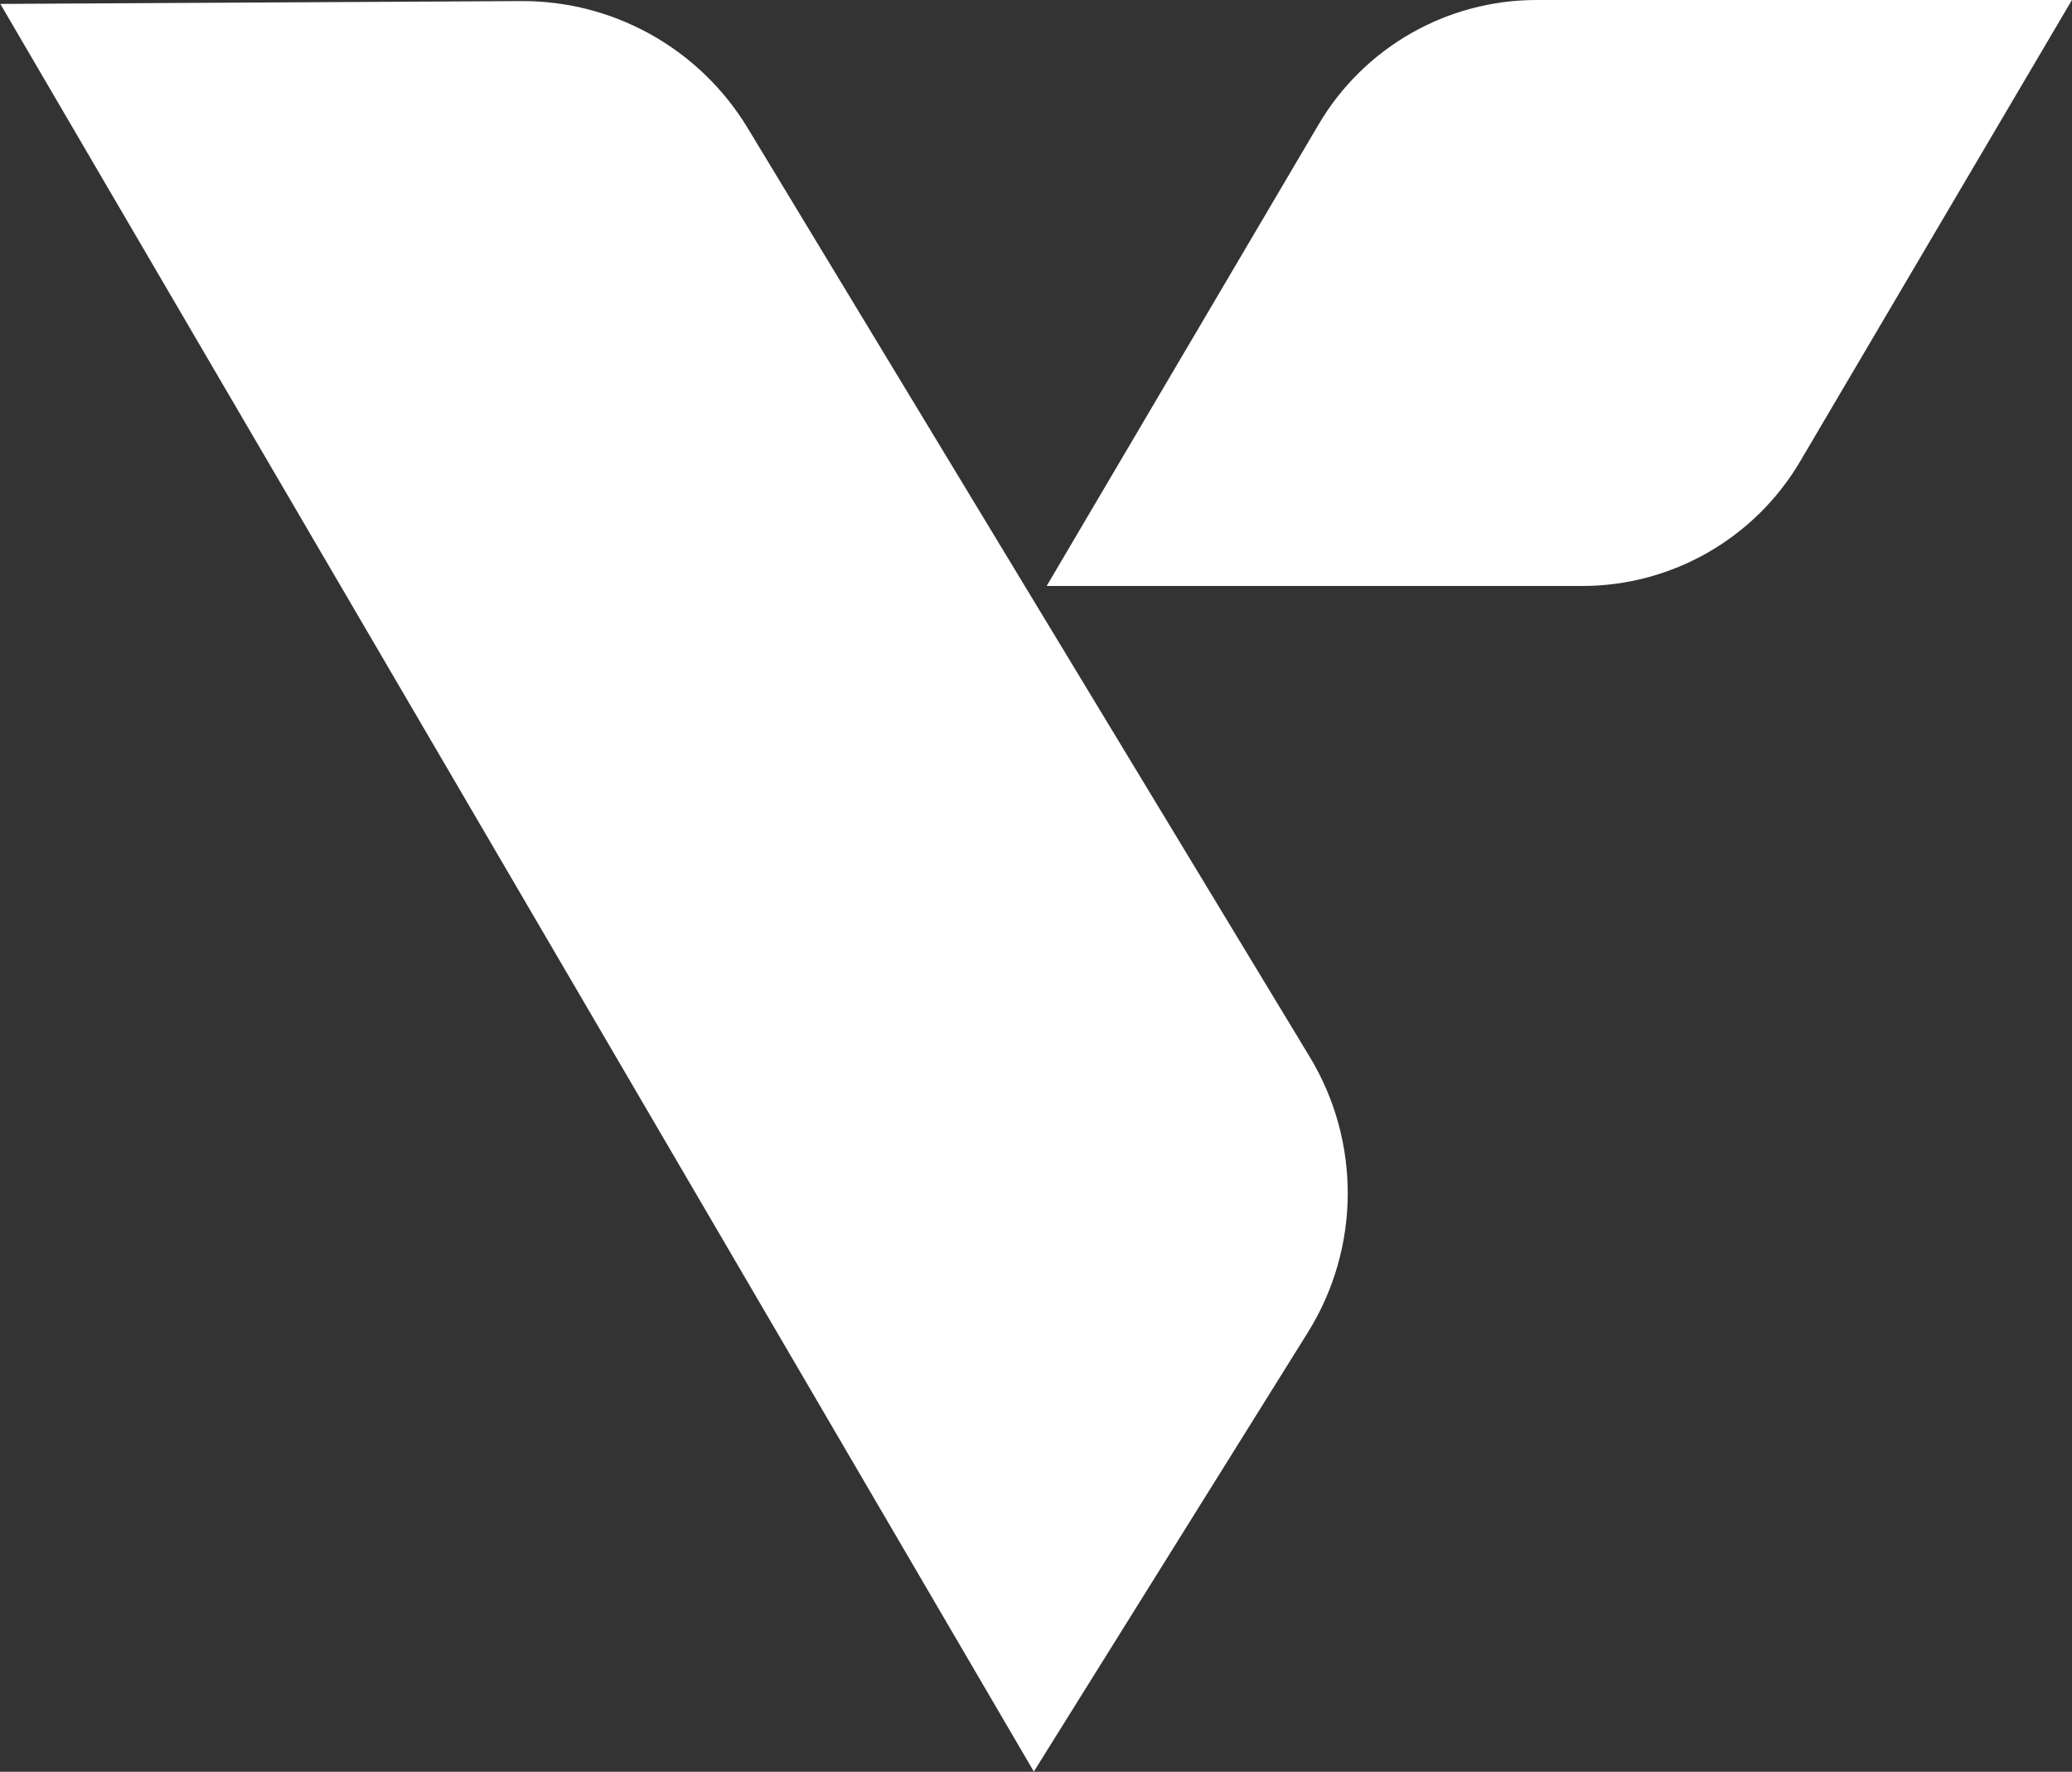
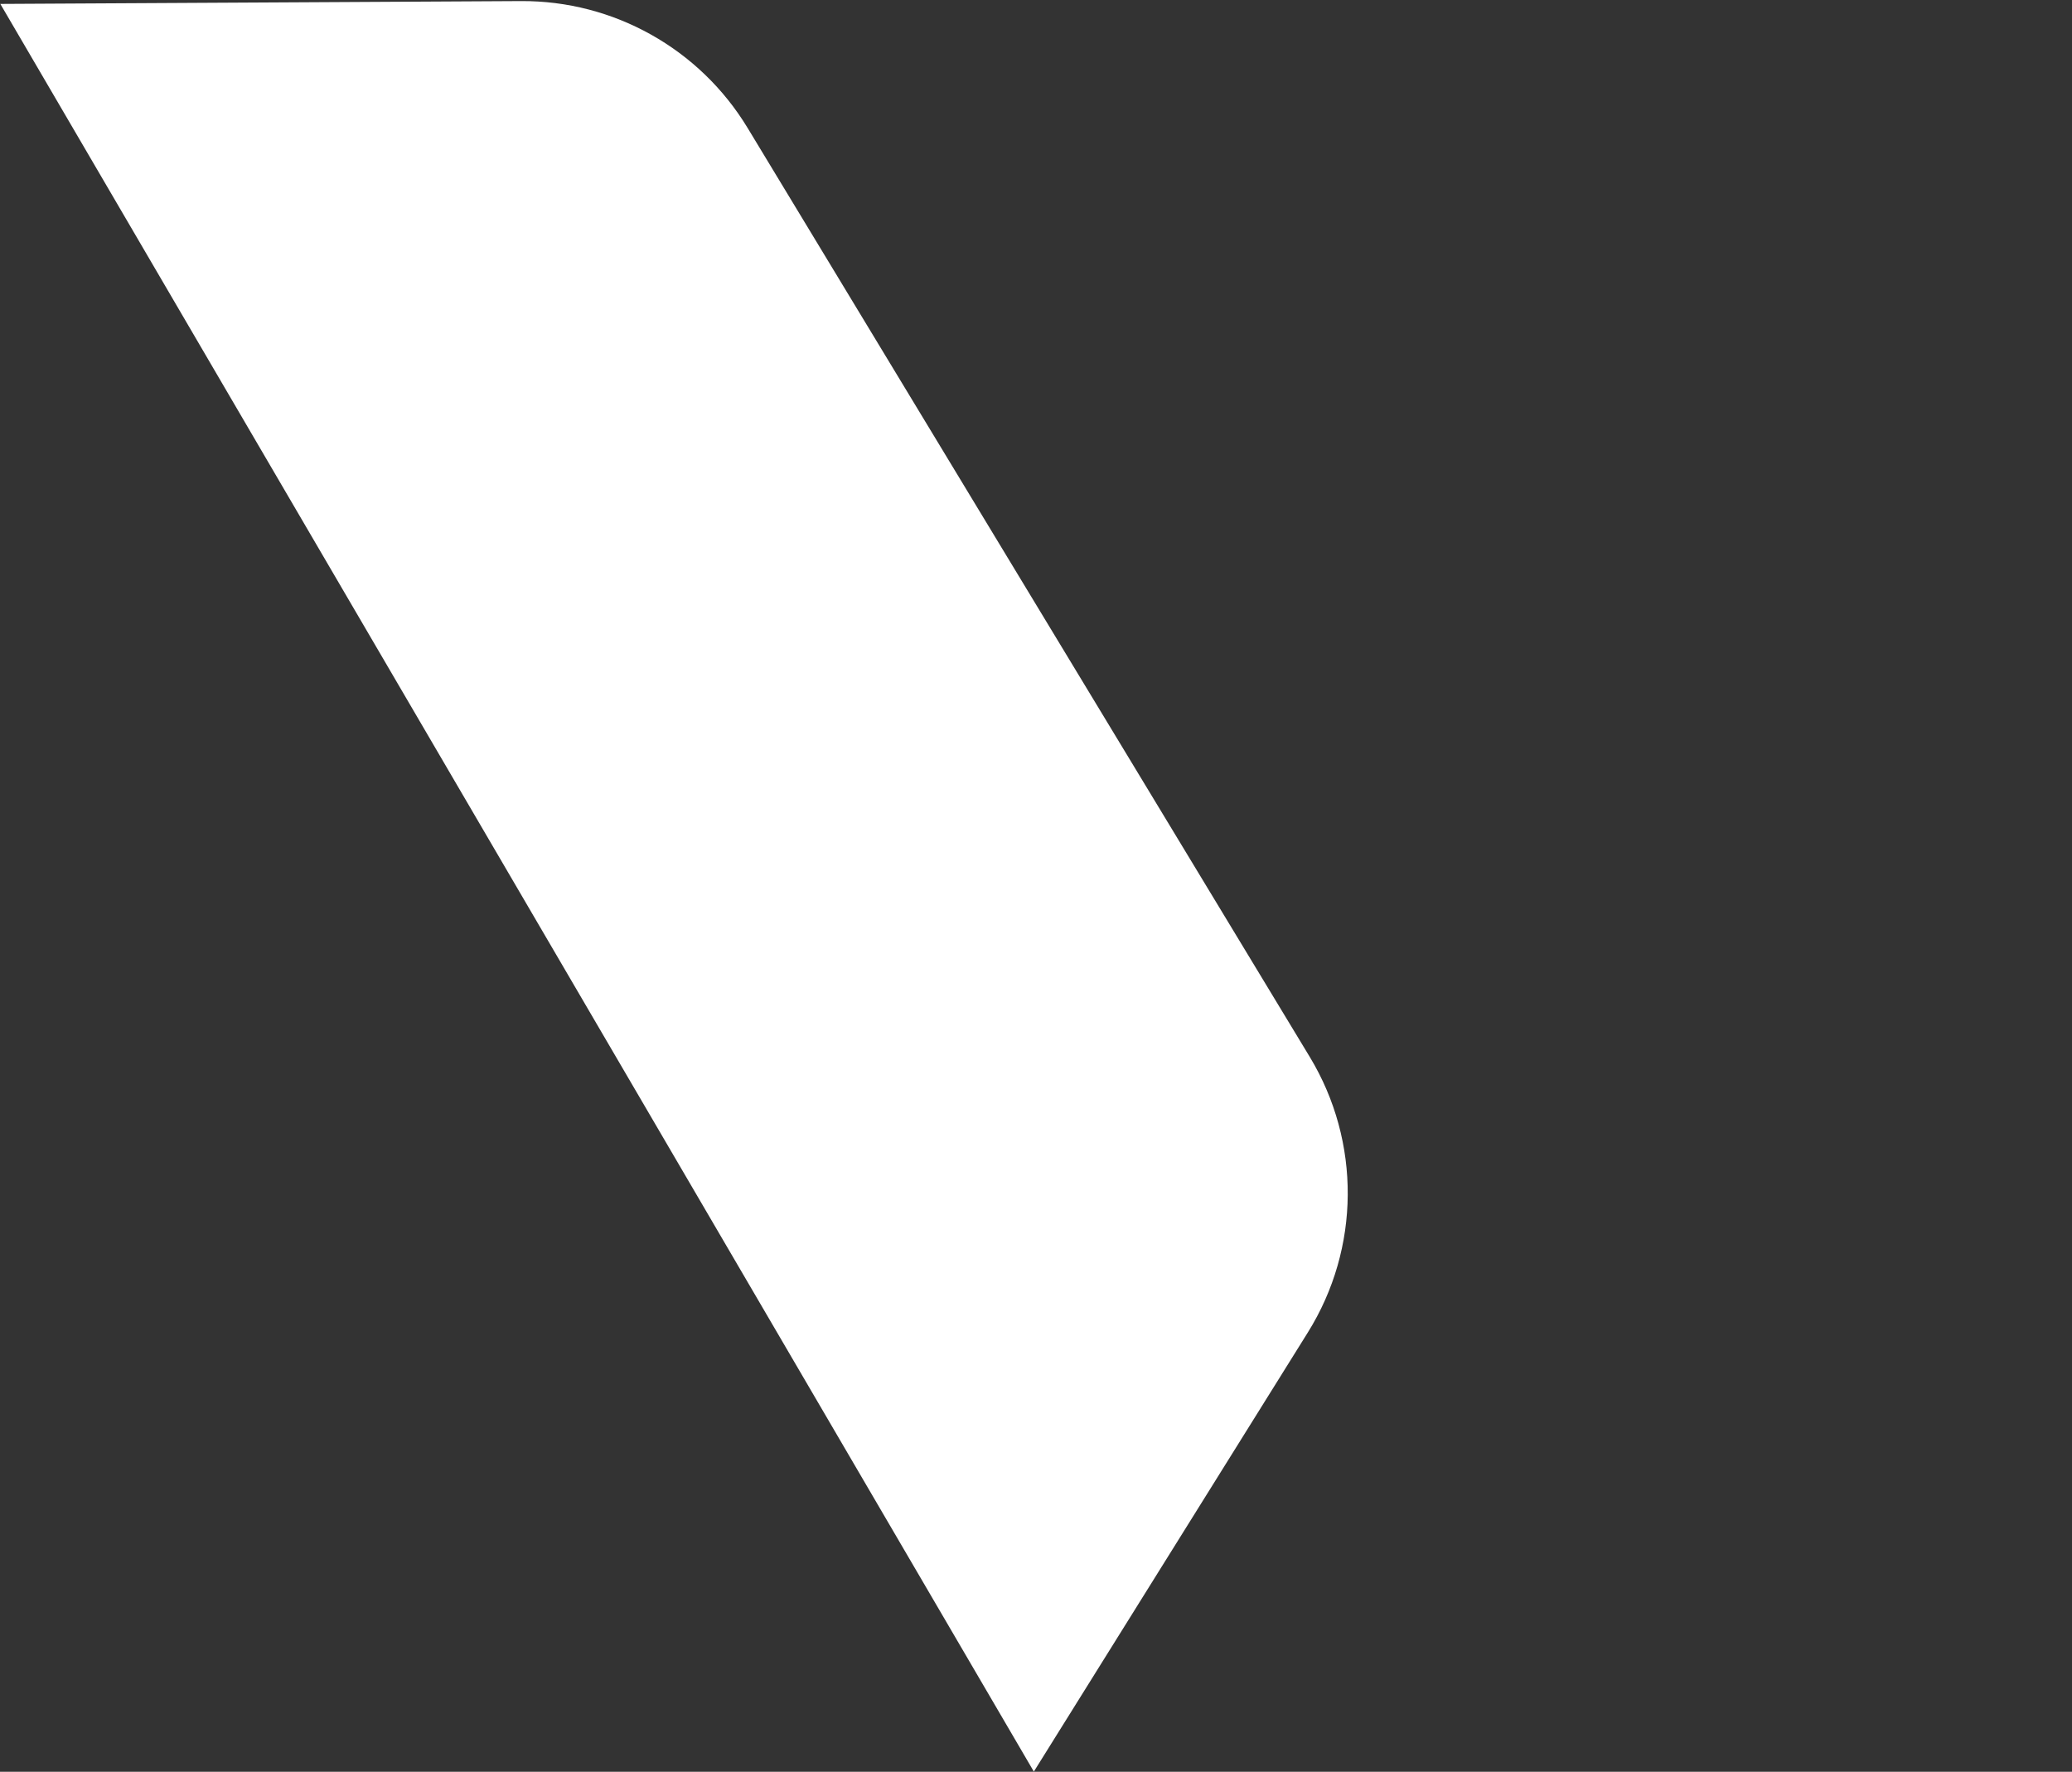
<svg xmlns="http://www.w3.org/2000/svg" xmlns:ns1="http://sodipodi.sourceforge.net/DTD/sodipodi-0.dtd" xmlns:ns2="http://www.inkscape.org/namespaces/inkscape" version="1.1" id="svg1" width="30.241" height="25.859" viewBox="0 0 30.241 25.859" ns1:docname="1-logo- branding.pdf">
  <rect x="0" y="0" width="30.241" height="25.859" fill="#333333" stroke="none" />
  <defs id="defs1">
    <clipPath clipPathUnits="userSpaceOnUse" id="clipPath375">
      <path d="M 0,792 H 612 V 0 H 0 Z" transform="translate(-252.708,-85.403)" id="path375" />
    </clipPath>
    <clipPath clipPathUnits="userSpaceOnUse" id="clipPath377">
-       <path d="M 0,792 H 612 V 0 H 0 Z" transform="translate(-261.072,-99.989)" id="path377" />
-     </clipPath>
+       </clipPath>
  </defs>
  <ns1:namedview id="namedview1" pagecolor="#ffffff" bordercolor="#000000" borderopacity="0.25" ns2:showpageshadow="2" ns2:pageopacity="0.0" ns2:pagecheckerboard="0" ns2:deskcolor="#d1d1d1" ns2:export-bgcolor="#ffffff00">
    <ns2:page x="0" y="0" width="30.241" height="25.859" id="page2" margin="0" bleed="0" />
  </ns1:namedview>
  <g id="g171" ns2:groupmode="layer" ns2:label="6" transform="translate(-4497.856,-922.682)">
    <path id="path374" d="m 0,0 -3,-4.808 -11.316,19.354 5.701,0.031 c 1.014,0.006 1.956,-0.522 2.481,-1.389 L 0.021,3.017 C 0.583,2.088 0.575,0.921 0,0" style="fill:#ffffff;fill-opacity:1;fill-rule:nonzero;stroke:none" transform="matrix(1.333,0,0,-1.333,4516.944,942.129)" clip-path="url(#clipPath375)" />
    <path id="path376" d="m 0,0 -2.976,-5.052 c -0.498,-0.845 -1.406,-1.364 -2.387,-1.364 h -5.863 l 2.977,5.052 C -7.752,-0.519 -6.844,0 -5.863,0 Z" style="fill:#ffffff;fill-opacity:1;fill-rule:nonzero;stroke:none" transform="matrix(1.333,0,0,-1.333,4528.096,922.682)" clip-path="url(#clipPath377)" />
  </g>
</svg>